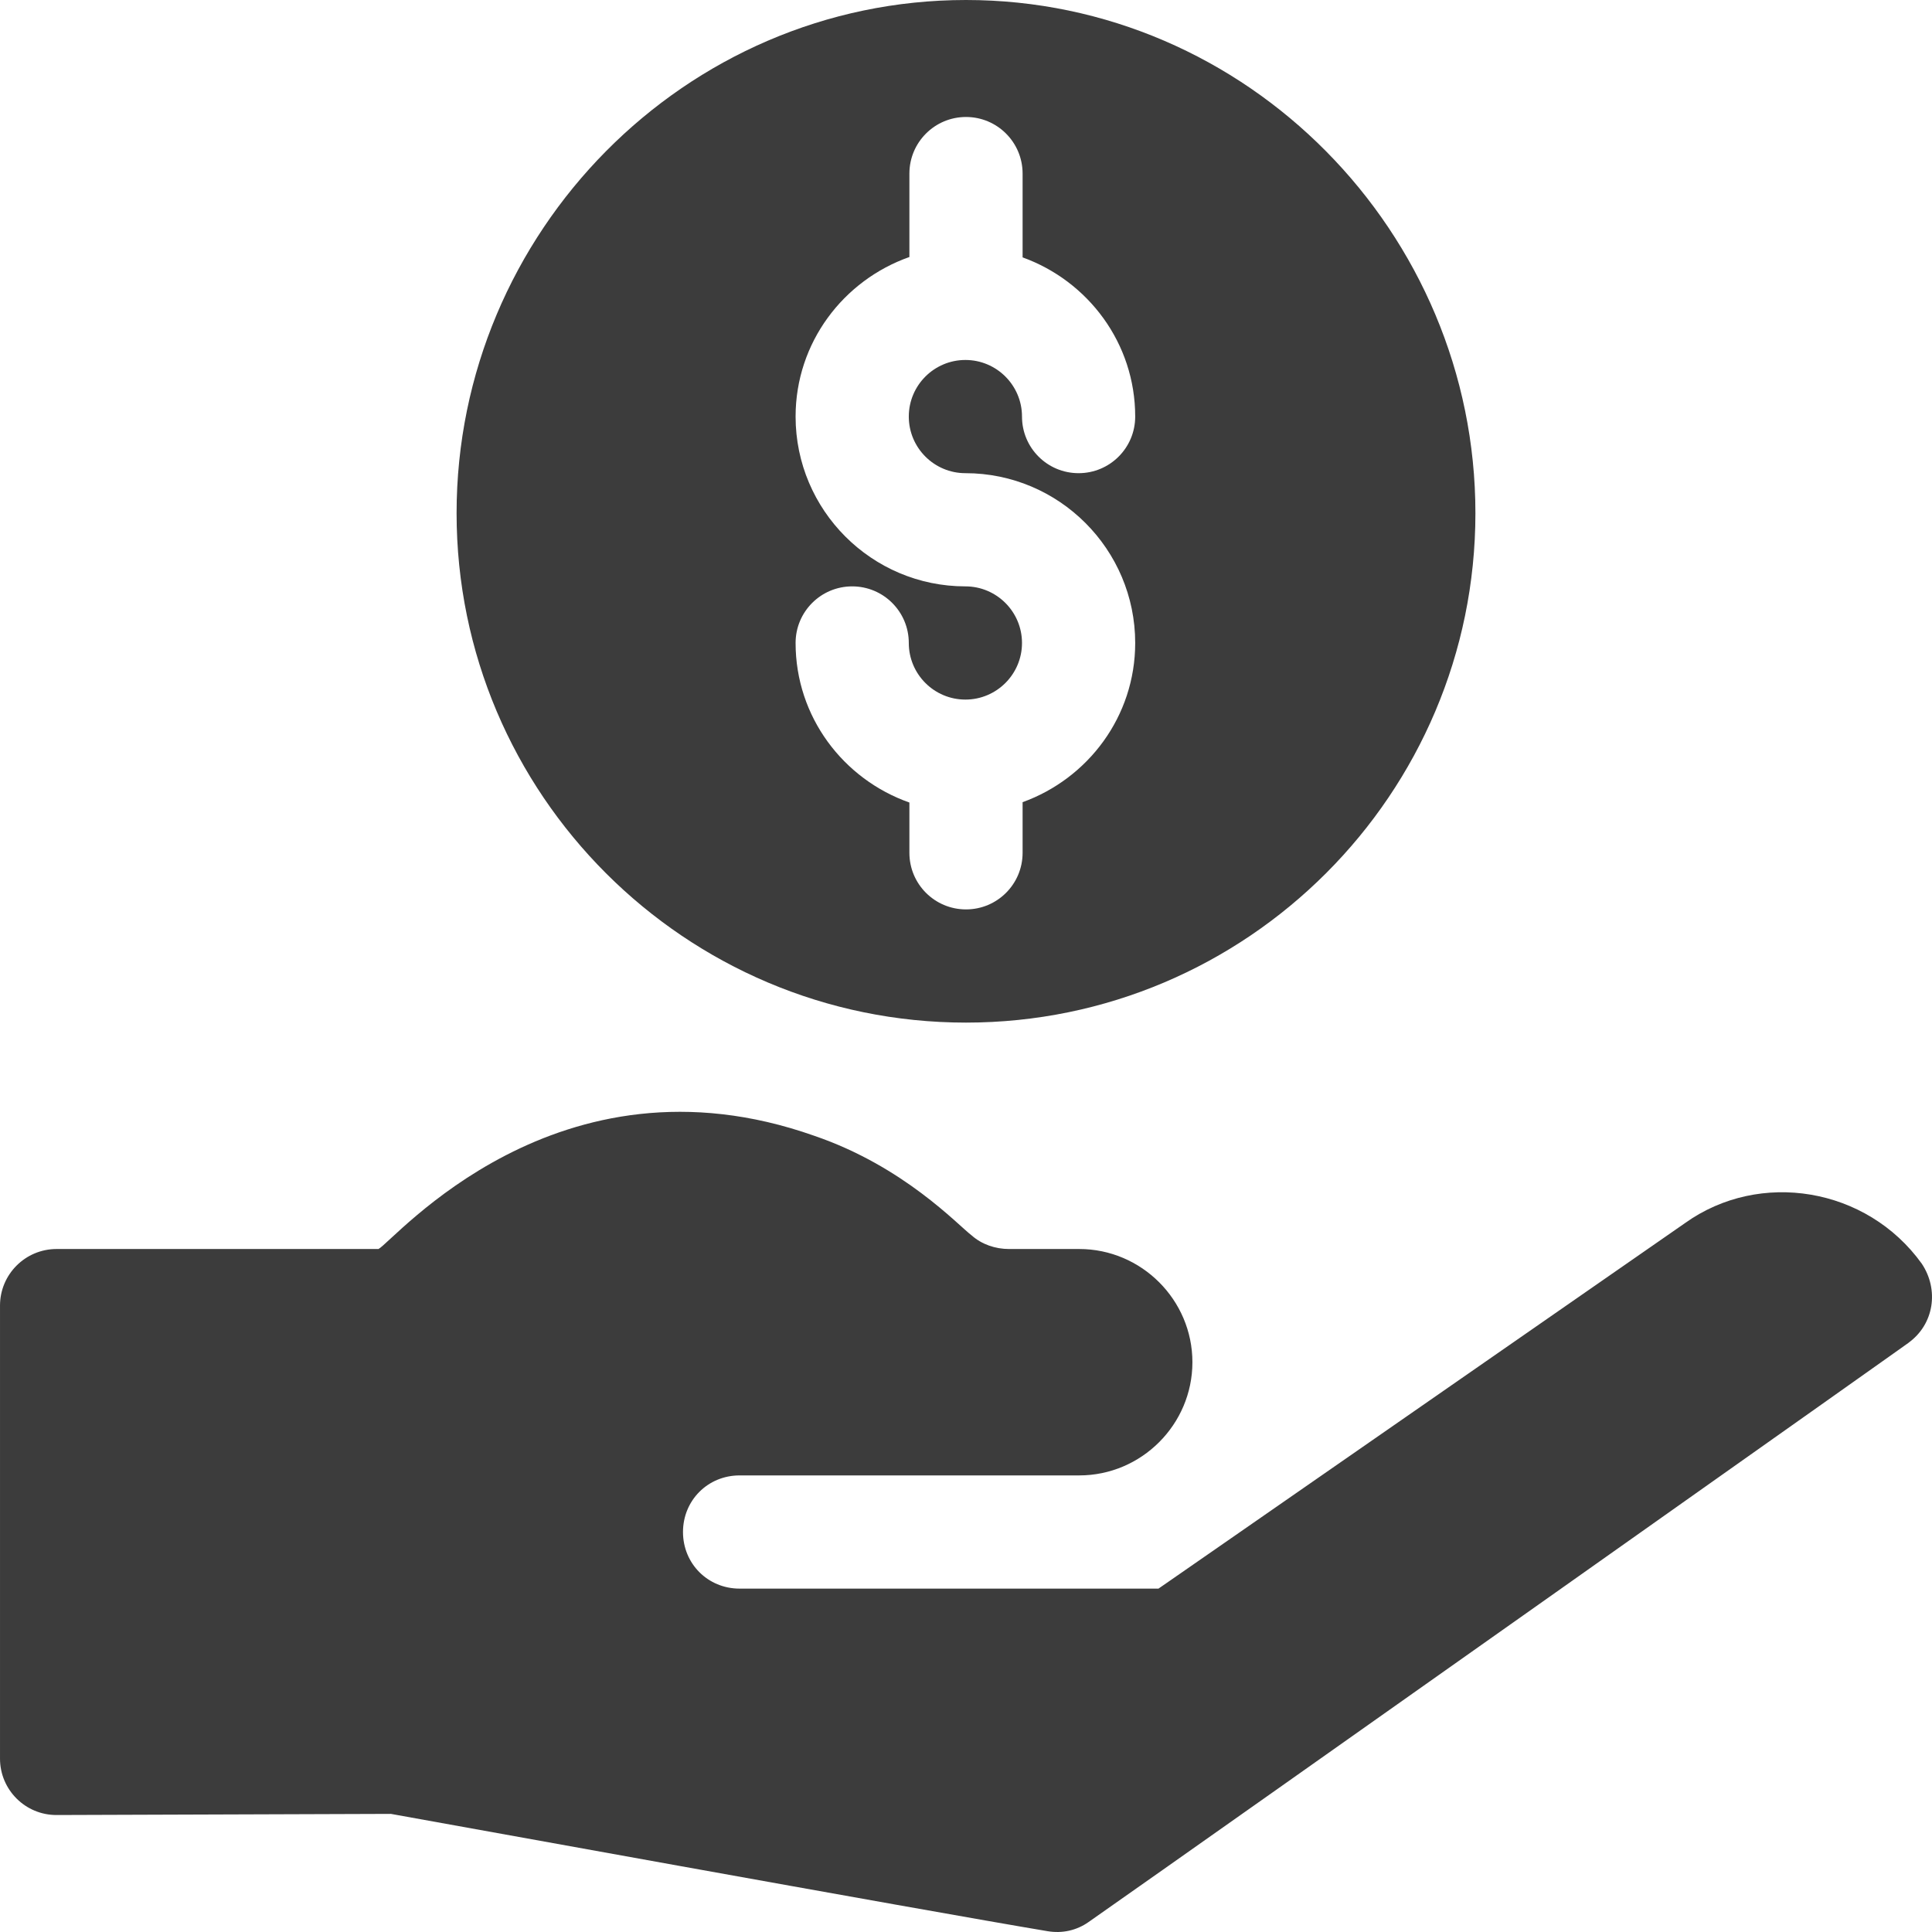
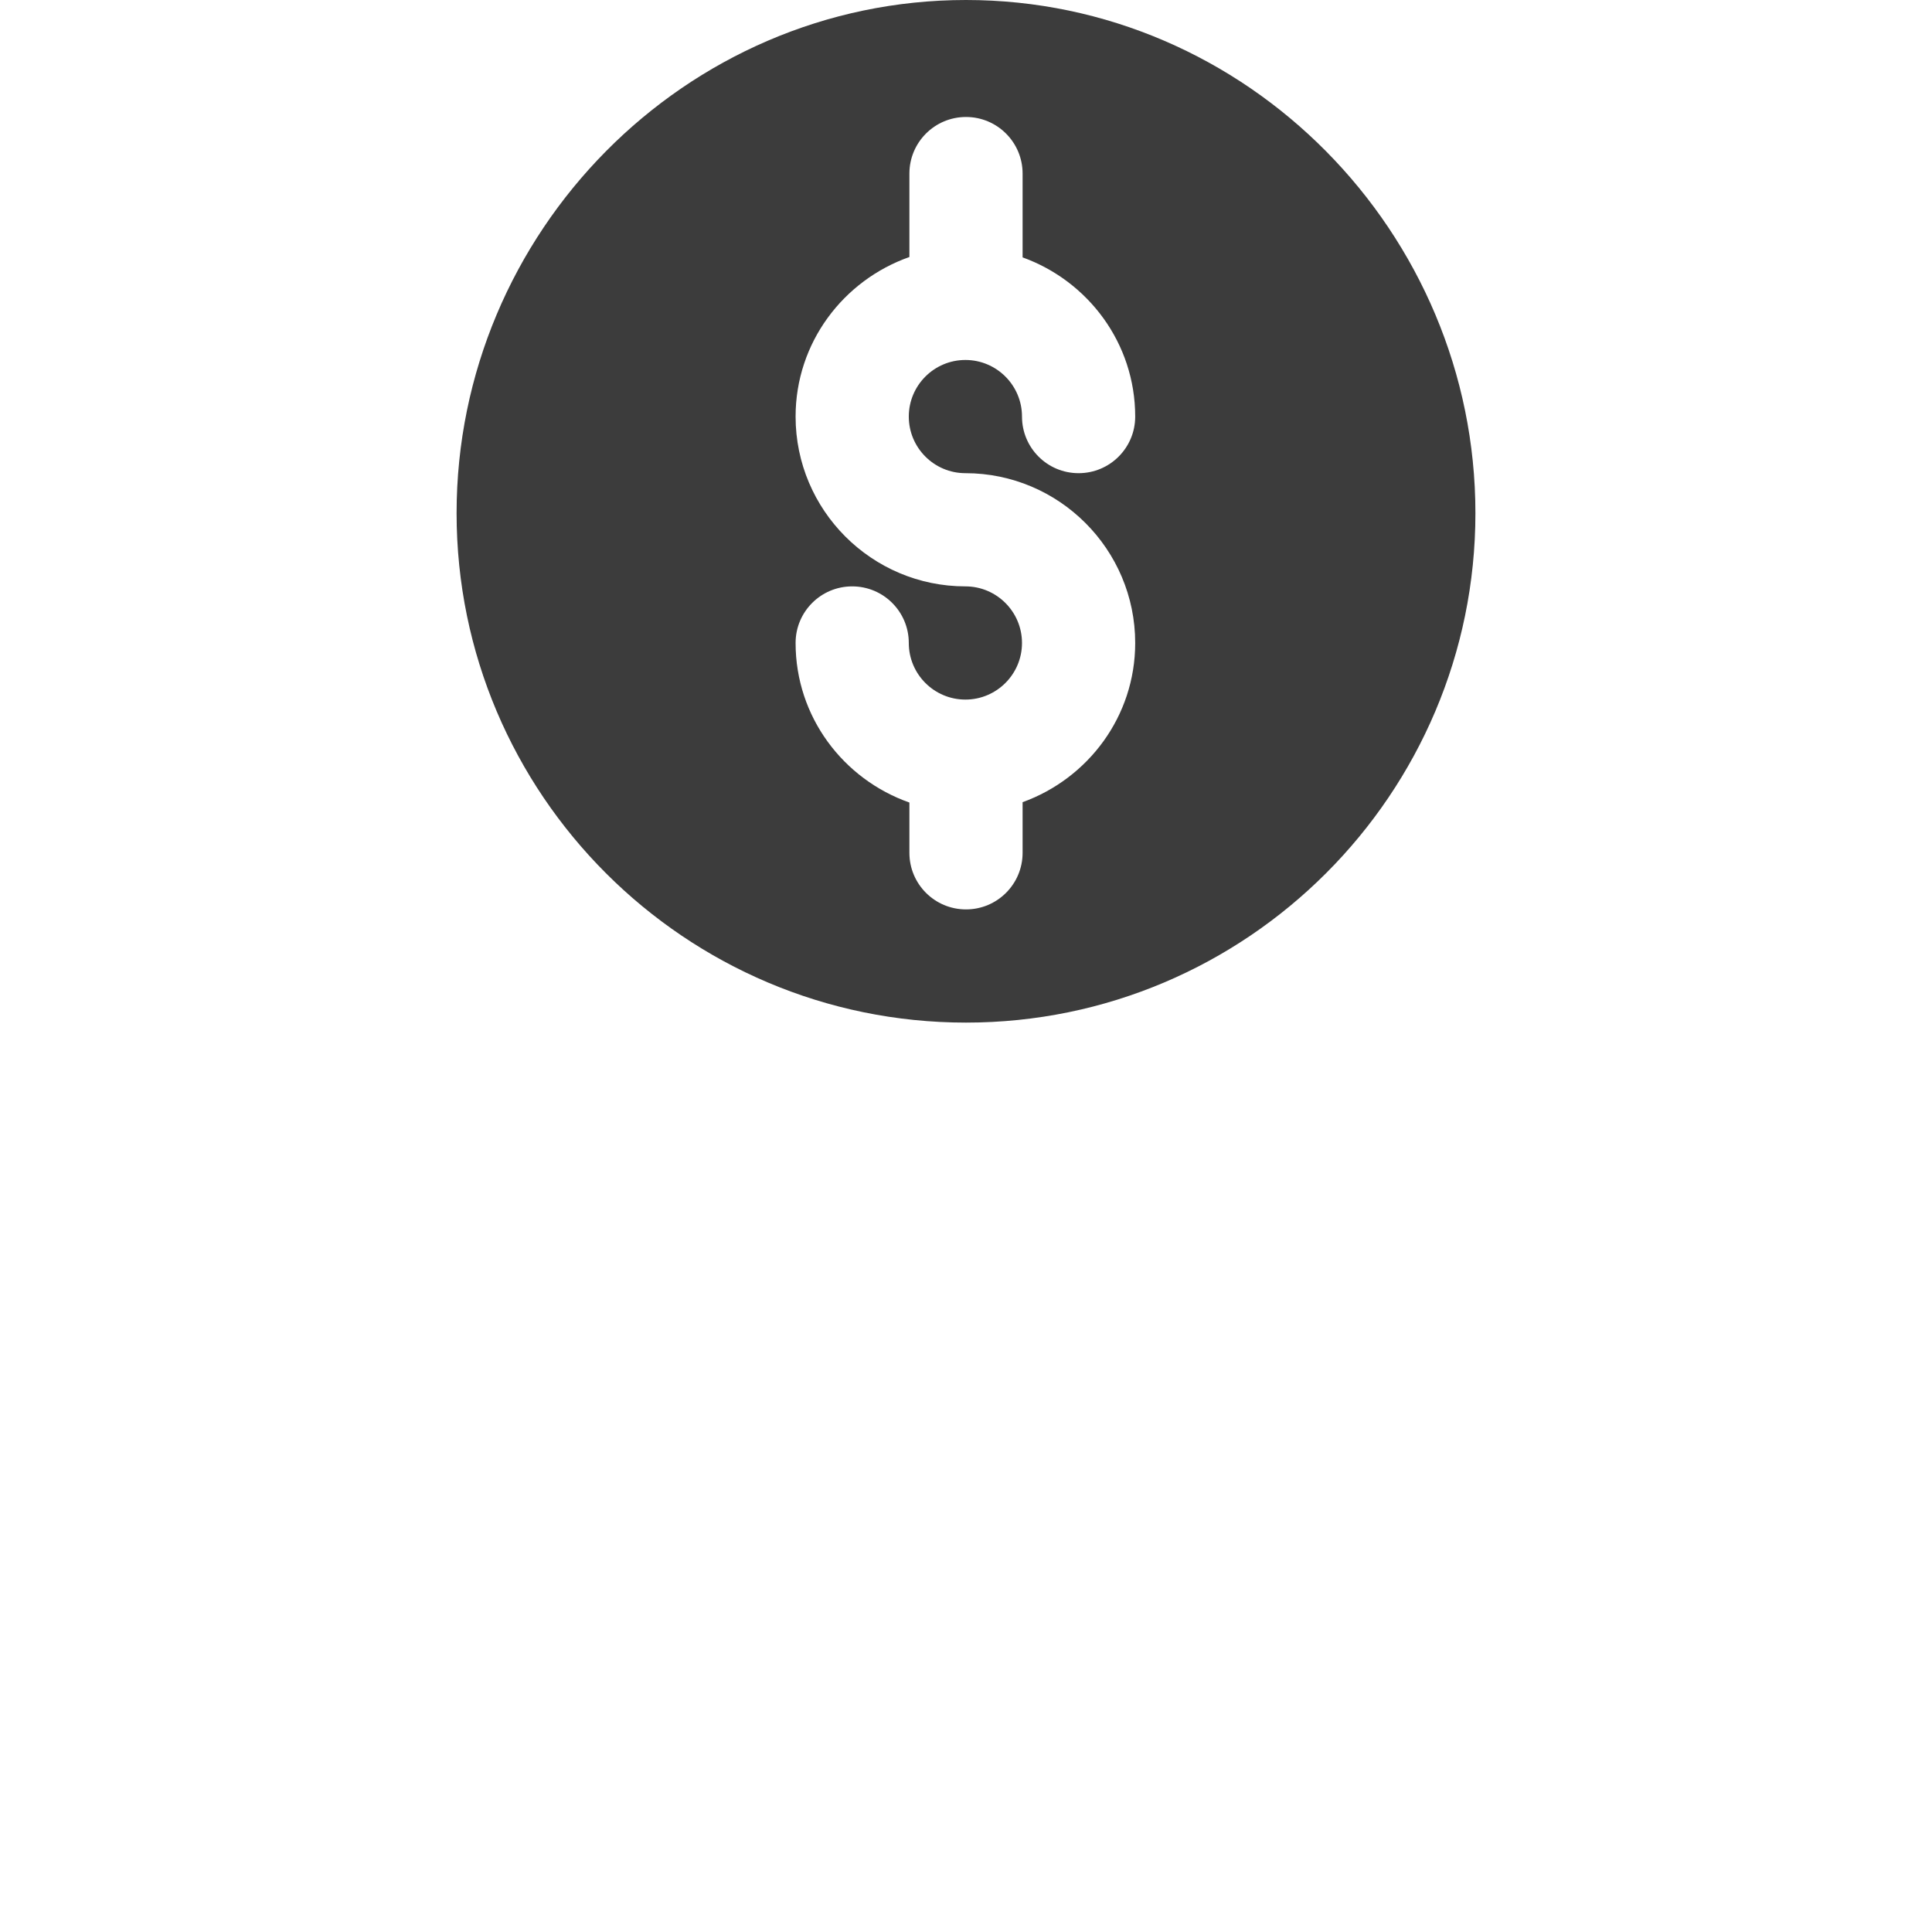
<svg xmlns="http://www.w3.org/2000/svg" height="512pt" viewBox="0 0 512 512" width="512pt" fill="#3C3C3C">
-   <path d="m391 136c0-74.441-60.559-136-135-136s-135 61.559-135 136 60.559 135 135 135 135-60.559 135-135zm-150 90v-13.32c-17.504-6.164-30.16-22.695-30.16-42.285 0-8.289 6.707-15 15-15 8.289 0 15 6.711 15 15 0 8.277 6.723 15 15 15 8.273 0 15-6.723 15-15 0-8.277-6.727-15-15-15-24.816 0-45-20.188-45-45 0-19.59 12.656-36.117 30.16-42.285v-22.109c0-8.285 6.715-15 15-15s15 6.715 15 15v22.207c17.34 6.258 29.84 22.719 29.84 42.188 0 8.293-6.711 15-15 15-8.293 0-15-6.707-15-15 0-8.277-6.727-15-15-15-8.277 0-15 6.723-15 15 0 8.277 6.723 15 15 15 24.812 0 45 20.188 45 45 0 19.469-12.5 35.93-29.84 42.188v13.418c0 8.293-6.711 15-15 15-8.293 0-15-6.711-15-15zm0 0" />
-   <path d="m15 481 88.598-.301c2.672.445 142.961 25.91 174.023 31.086 3.875.645 7.648-.176 10.867-2.43 33.789-23.656 230.746-162.934 217.211-153.457 6.906-4.934 8.18-14.129 3.598-21-14.598-20.312-42.98-24.887-62.699-10.801-3 2.098-148.836 103.359-139.598 96.902h-111c-8.402 0-15-6.602-15-15 0-8.402 6.598-15 15-15 10.527 0 94.328 0 90 0 16.5 0 30-13.5 30-30s-13.5-30-30-30h-18.602c-3.598 0-7.199-1.203-9.898-3.602-3.68-2.777-17.953-18.289-41.703-26.398-68.121-24.082-111.379 27.84-115.496 30h-85.301c-8.285 0-15 6.715-15 15v120.051c0 8.273 6.723 14.977 15 14.949zm0 0" />
+   <path d="m391 136c0-74.441-60.559-136-135-136s-135 61.559-135 136 60.559 135 135 135 135-60.559 135-135zm-150 90v-13.32c-17.504-6.164-30.16-22.695-30.16-42.285 0-8.289 6.707-15 15-15 8.289 0 15 6.711 15 15 0 8.277 6.723 15 15 15 8.273 0 15-6.723 15-15 0-8.277-6.727-15-15-15-24.816 0-45-20.188-45-45 0-19.59 12.656-36.117 30.16-42.285v-22.109c0-8.285 6.715-15 15-15s15 6.715 15 15v22.207c17.34 6.258 29.84 22.719 29.84 42.188 0 8.293-6.711 15-15 15-8.293 0-15-6.707-15-15 0-8.277-6.727-15-15-15-8.277 0-15 6.723-15 15 0 8.277 6.723 15 15 15 24.812 0 45 20.188 45 45 0 19.469-12.5 35.93-29.84 42.188v13.418c0 8.293-6.711 15-15 15-8.293 0-15-6.711-15-15z" />
</svg>